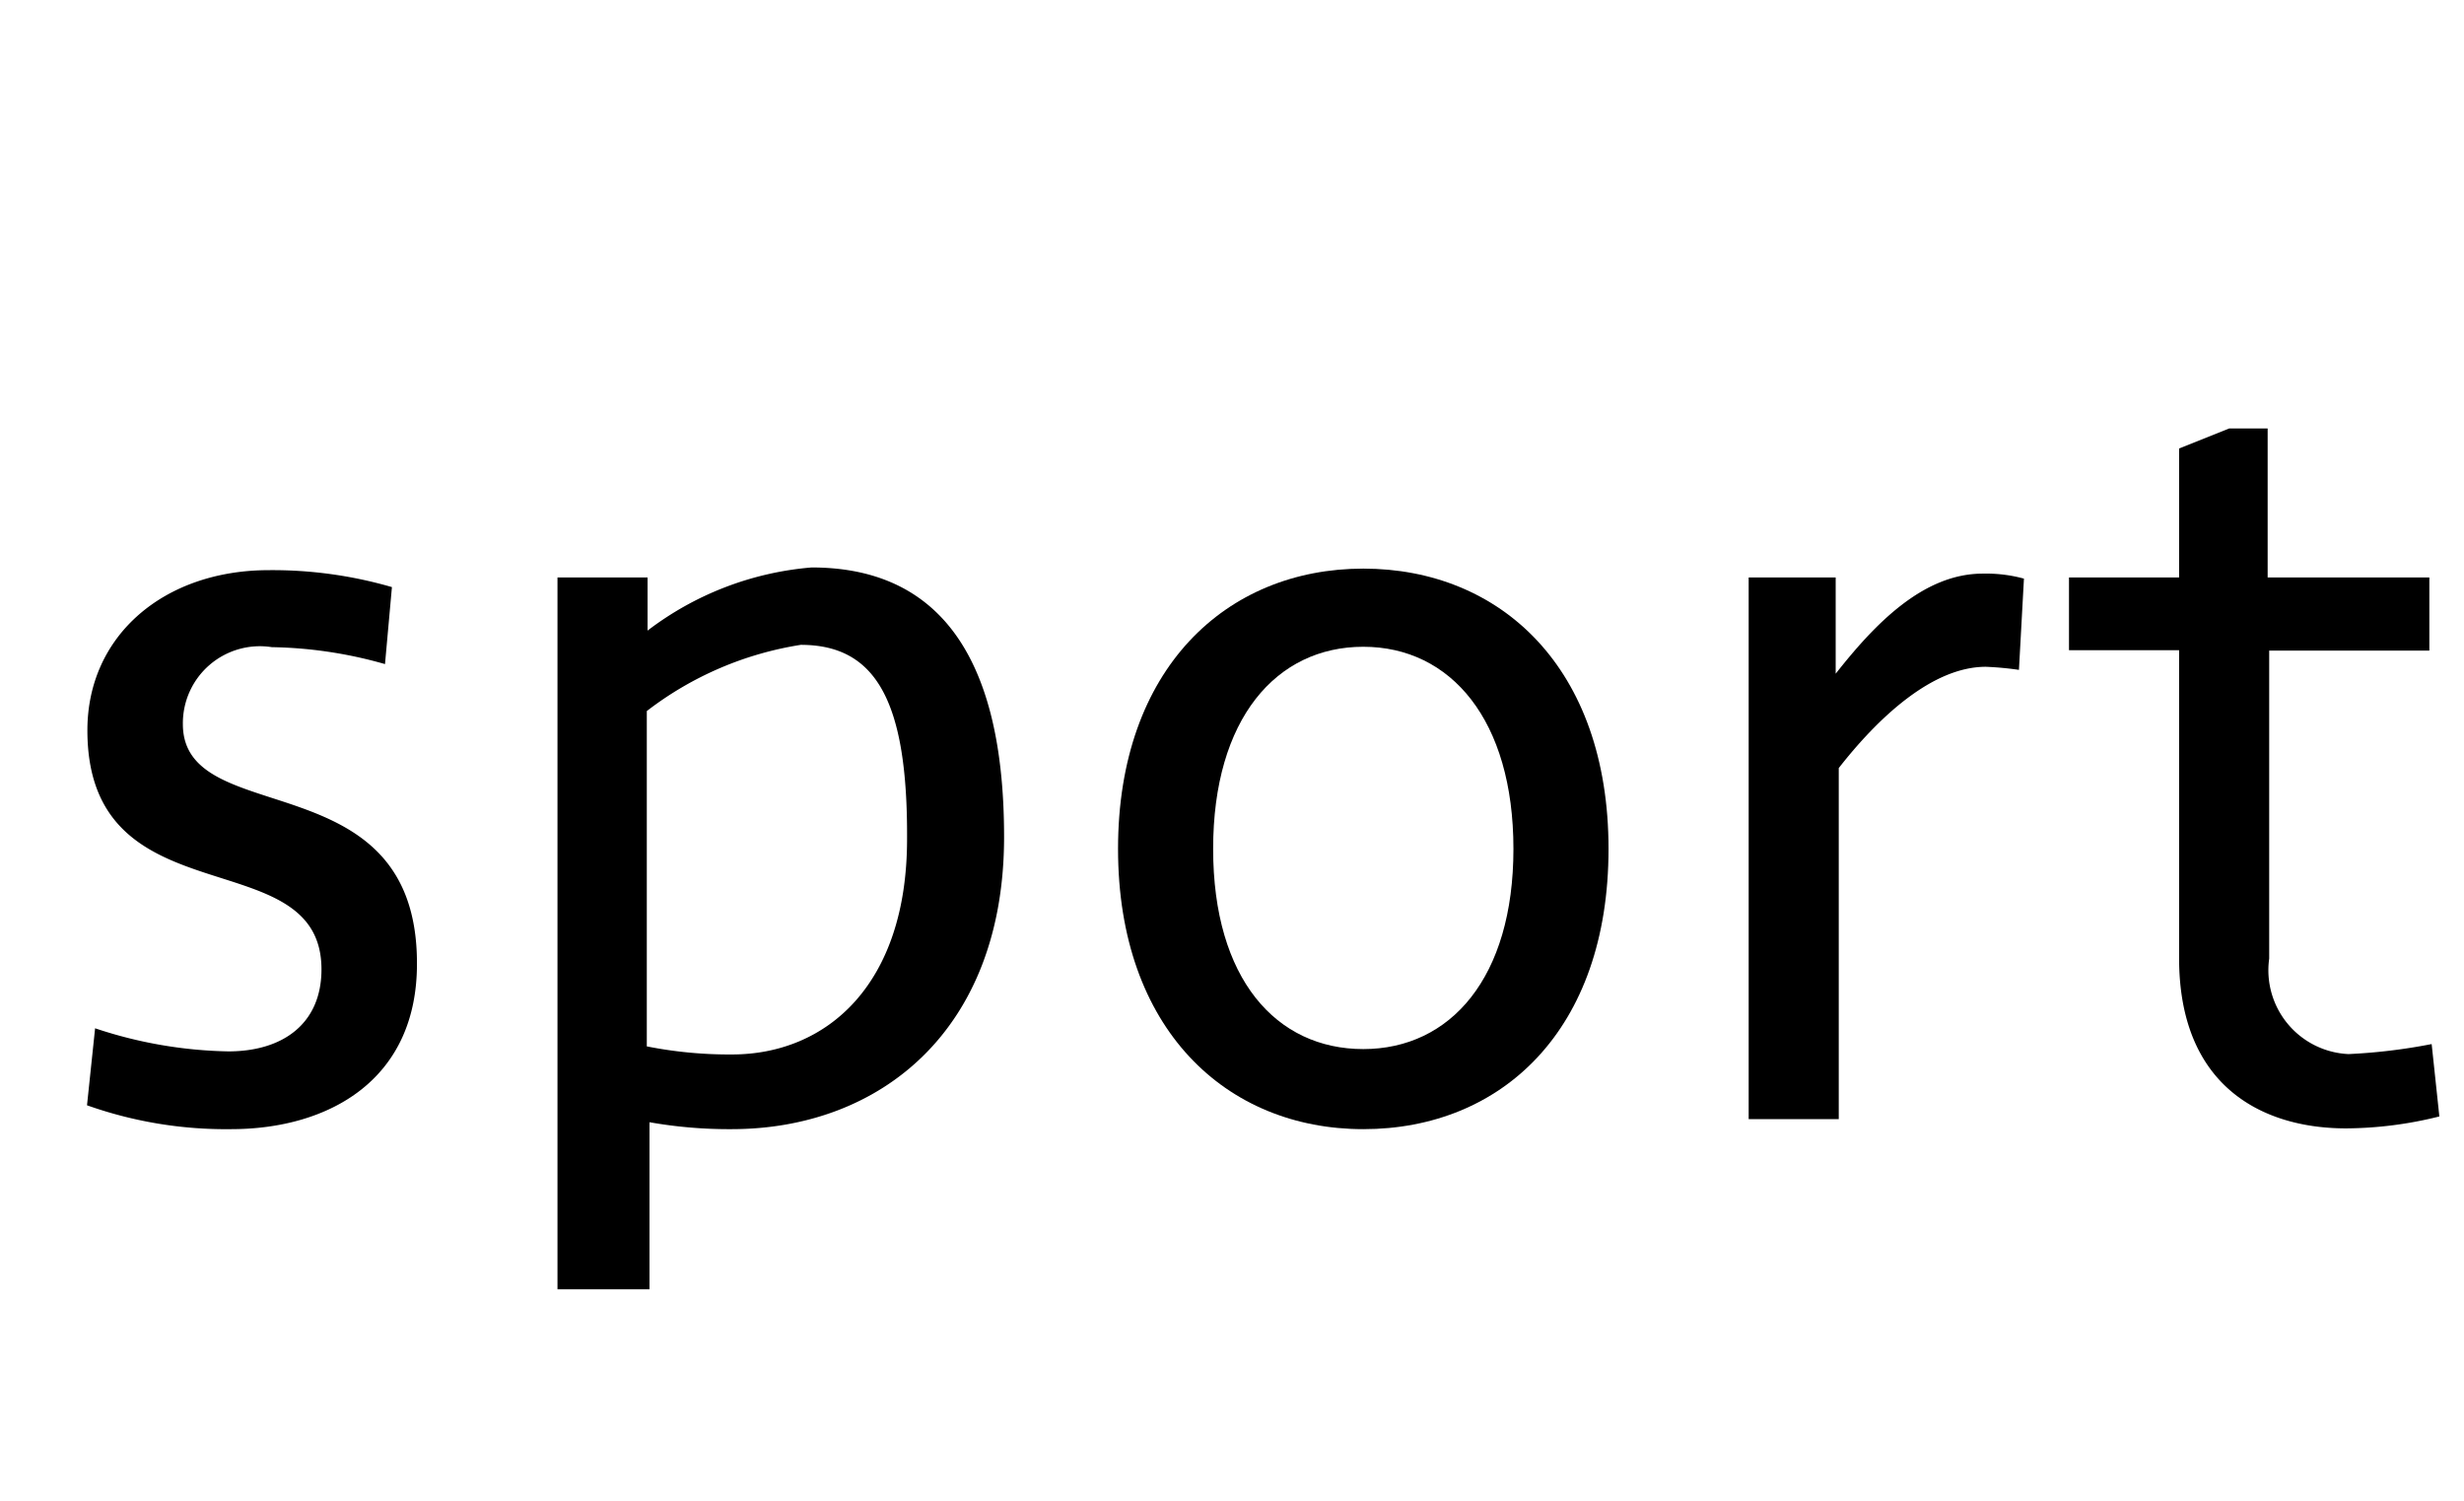
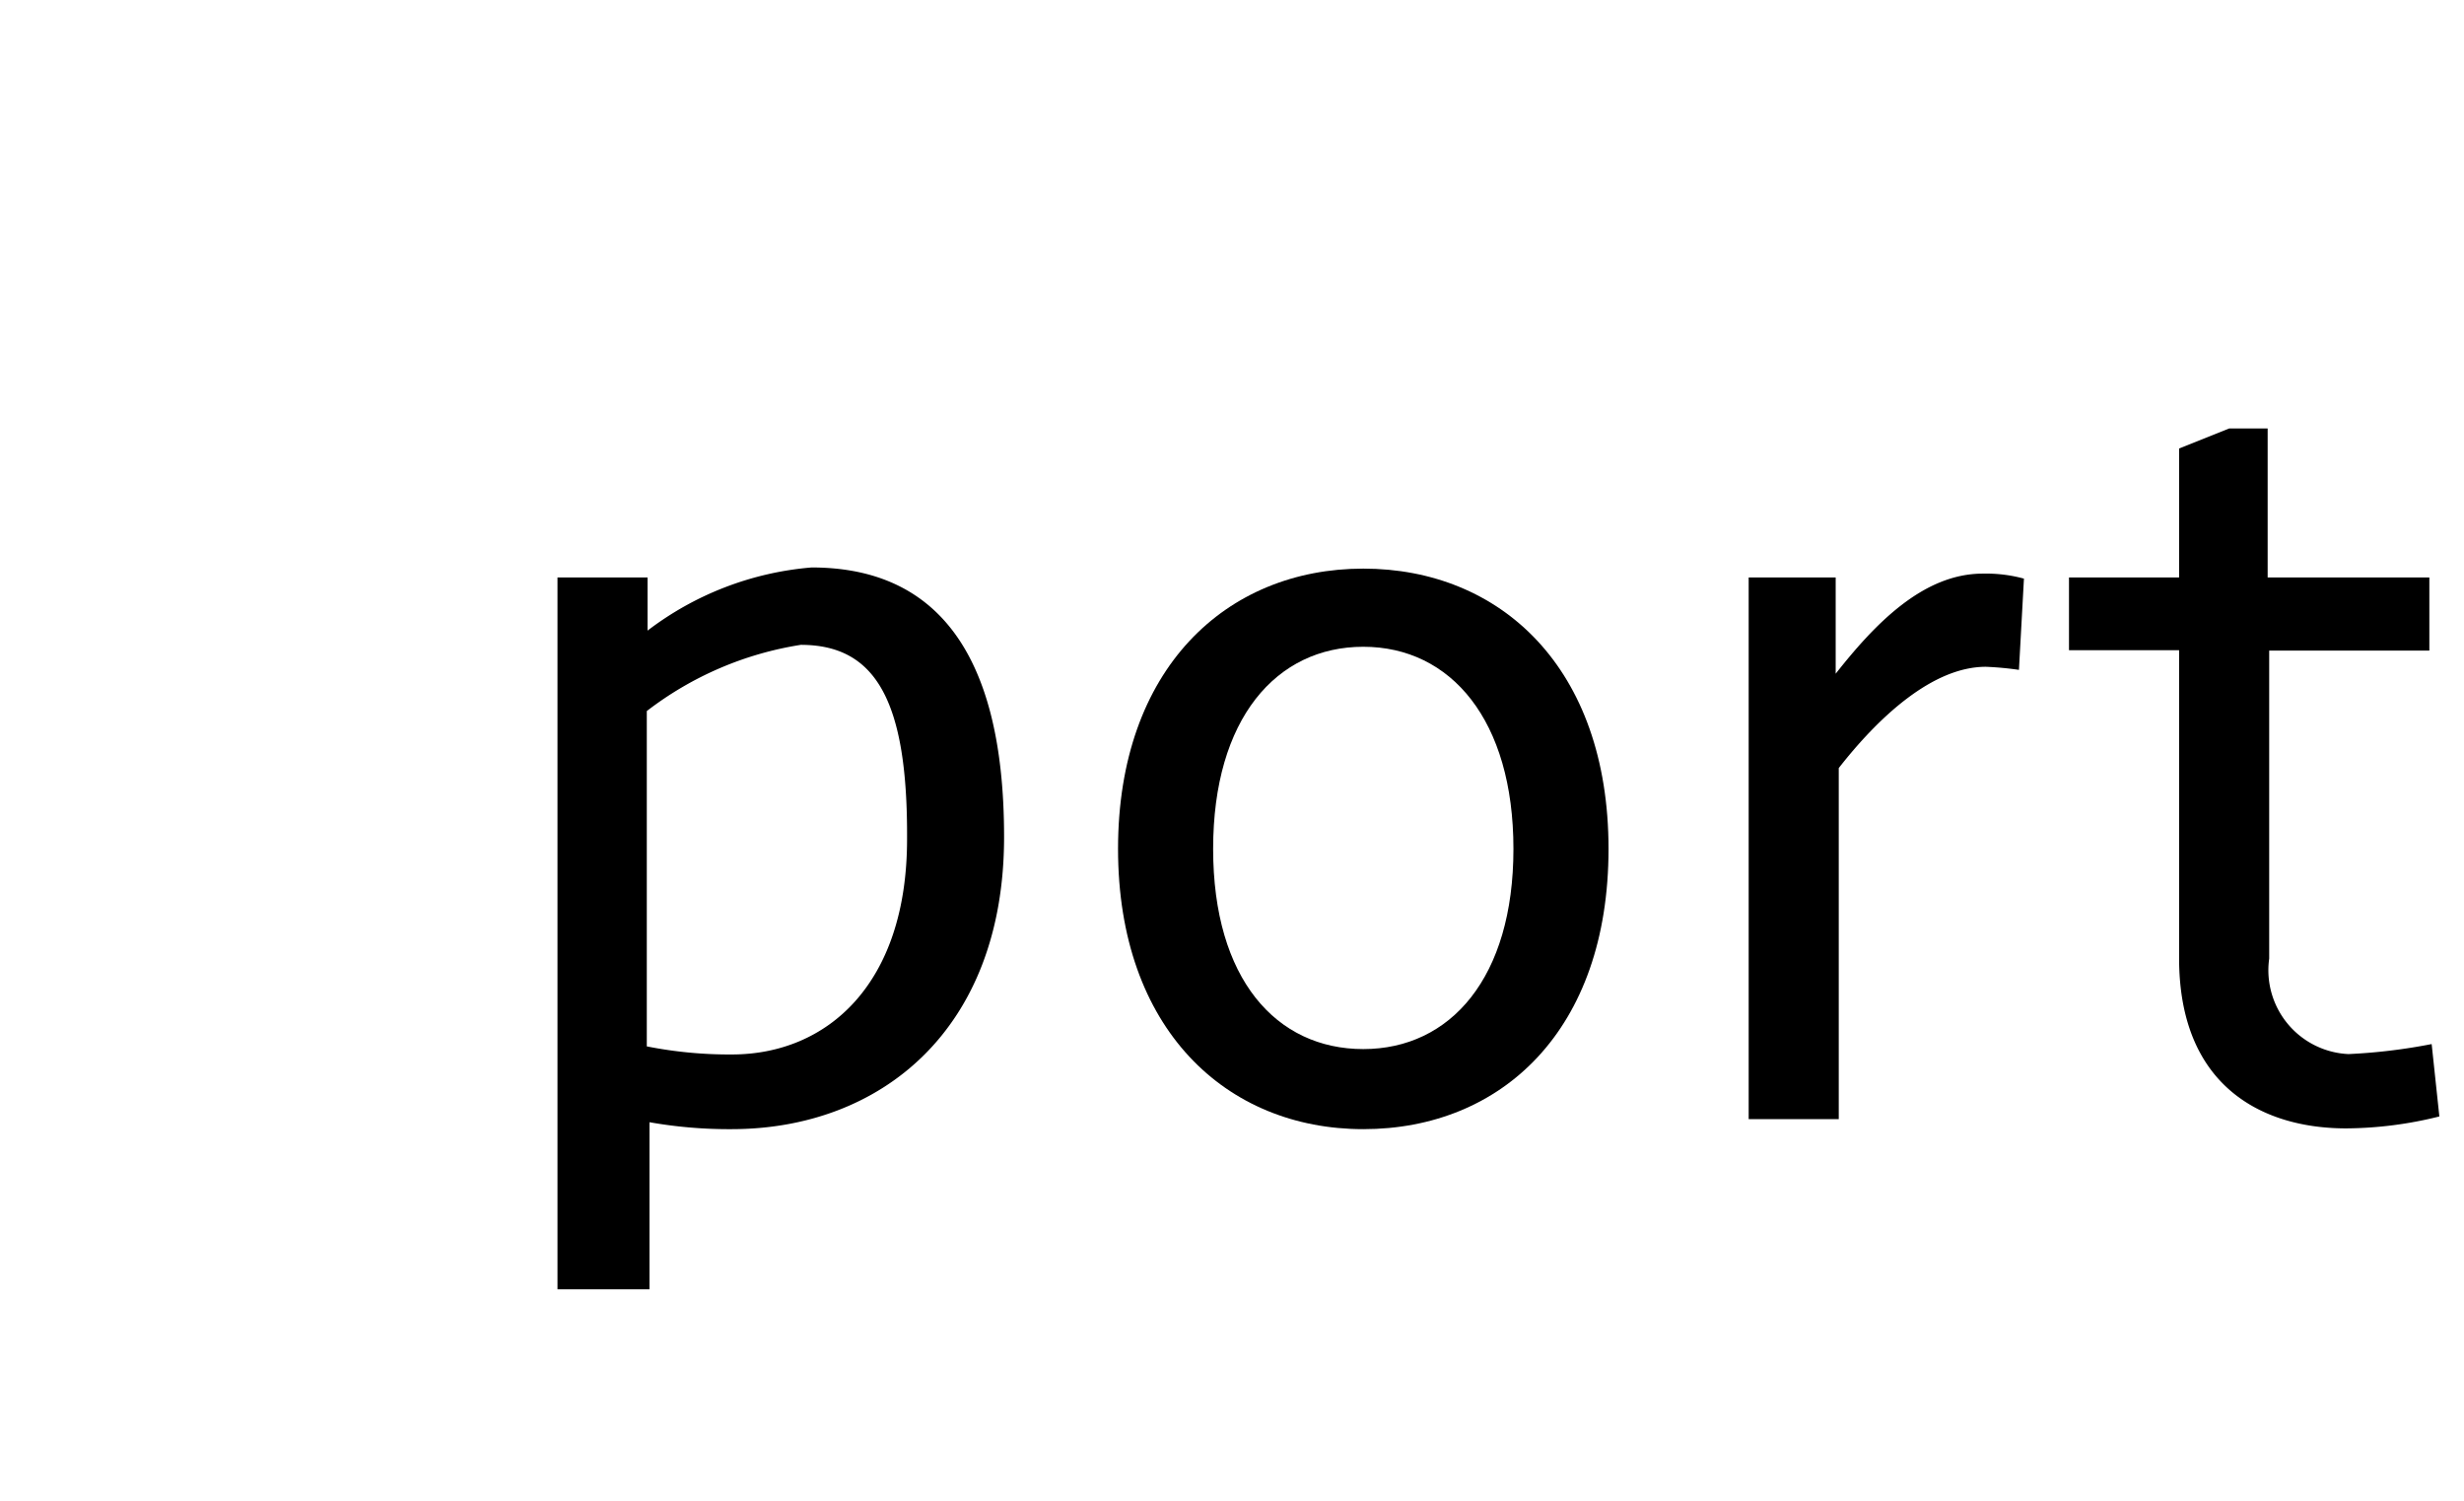
<svg xmlns="http://www.w3.org/2000/svg" id="Ebene_1" data-name="Ebene 1" viewBox="0 0 64 39">
  <title>sport</title>
  <g>
-     <path d="M6,29.33a10.77,10.77,0,0,1-3.74-.62l0.21-2a11.51,11.51,0,0,0,3.46.6c1.43,0,2.42-.73,2.42-2.13,0-3.41-6.08-1.22-6.08-6.21,0-2.47,2-4.16,4.71-4.16a11.13,11.13,0,0,1,3.2.44l-0.18,2a11.28,11.28,0,0,0-2.94-.44,2,2,0,0,0-2.31,2c0,2.78,6.08.91,6.08,6.21C10.84,28.06,8.53,29.33,6,29.33Z" />
    <path d="M19,29.33a11.89,11.89,0,0,1-2.13-.18v4.34H14.48V15h2.34v1.38a8.12,8.12,0,0,1,4.26-1.64c3.07,0,5,2,5,7S22.88,29.33,19,29.33ZM20.8,16.75a8.78,8.78,0,0,0-4,1.72v8.71a11,11,0,0,0,2.21.21c2.47,0,4.55-1.82,4.55-5.59C23.58,18.21,22.75,16.75,20.8,16.75Z" />
    <path d="M35.41,29.33c-3.56,0-6.37-2.6-6.37-7.28s2.81-7.28,6.37-7.28,6.37,2.57,6.37,7.28S39,29.33,35.41,29.33Zm0-12.53c-2.26,0-3.9,1.87-3.9,5.25s1.64,5.2,3.9,5.2,3.9-1.85,3.9-5.2S37.68,16.8,35.41,16.8Z" />
    <path d="M52.44,17.4a8.21,8.21,0,0,0-.86-0.08c-1.38,0-2.78,1.3-3.82,2.63v9.12H45.42V15h2.26V17.5c1-1.27,2.26-2.6,3.82-2.6a3.73,3.73,0,0,1,1.07.13Z" />
    <path d="M63.36,29a10.18,10.18,0,0,1-2.42.31c-2.21,0-4.34-1.12-4.34-4.42v-8H53.74V15H56.6V11.65l1.3-.52h1V15H63.1v1.9H58.94v8A2.18,2.18,0,0,0,61,27.38a14.76,14.76,0,0,0,2.16-.26Z" />
  </g>
</svg>